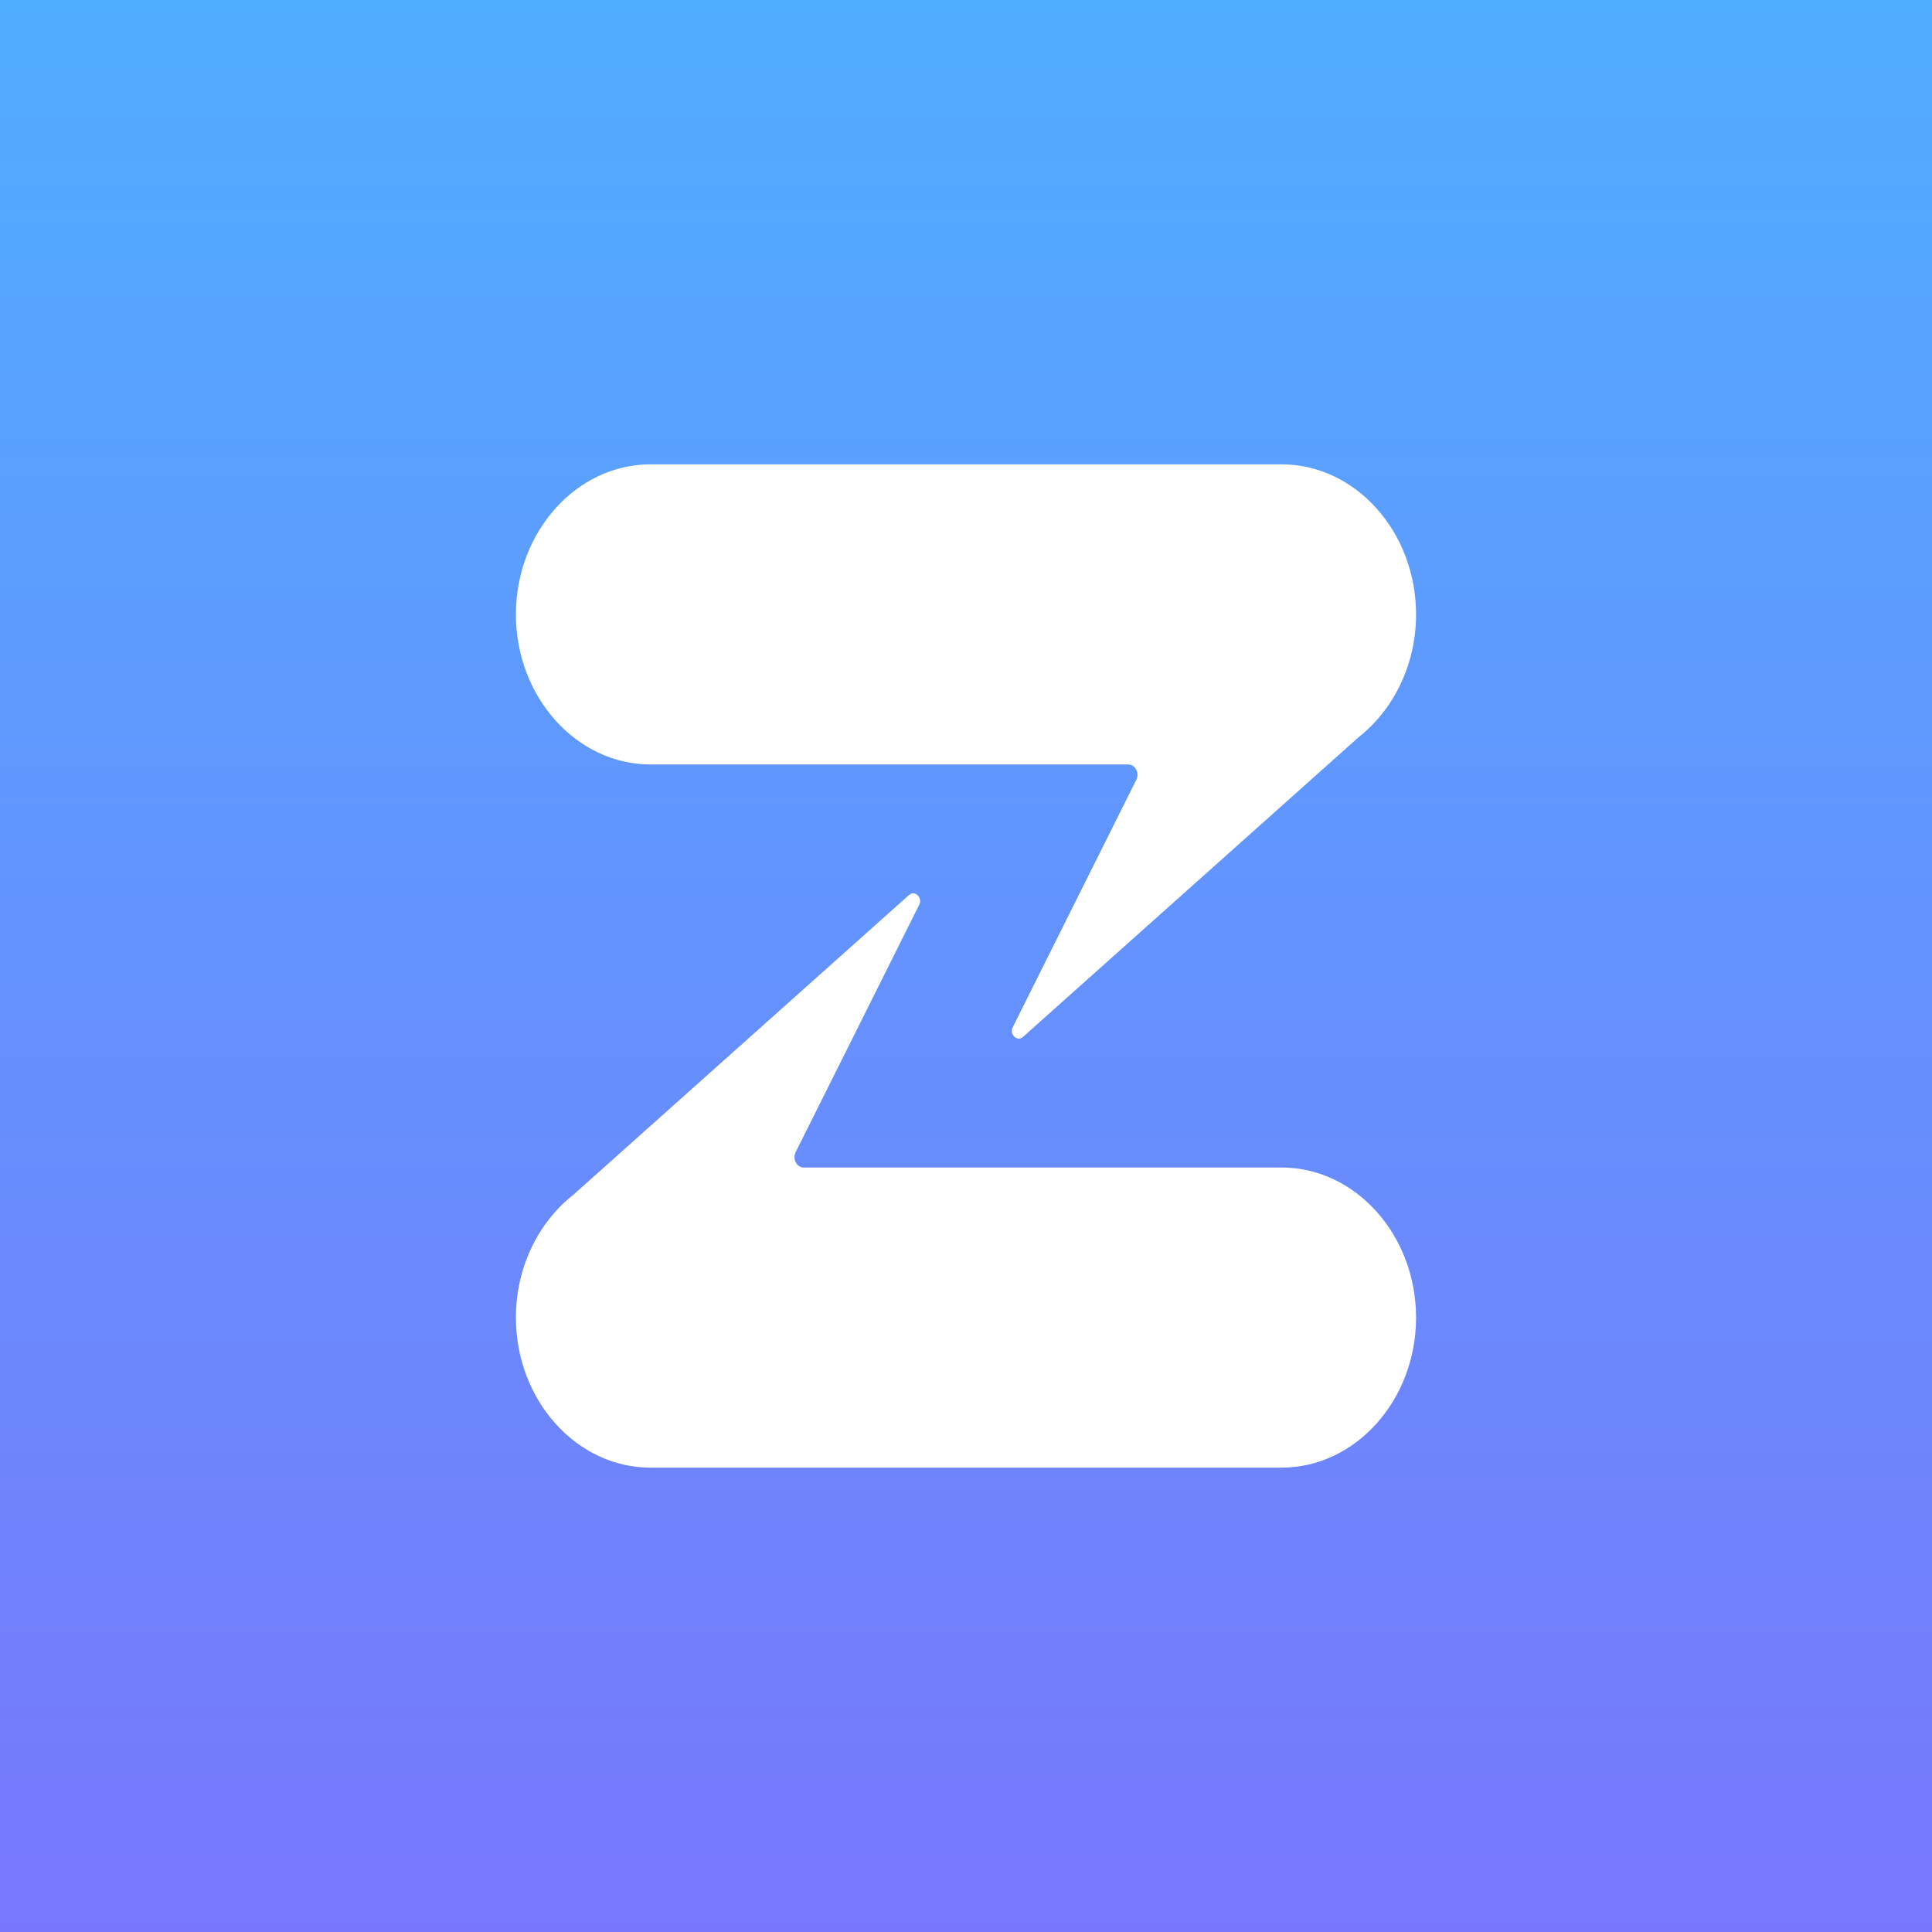
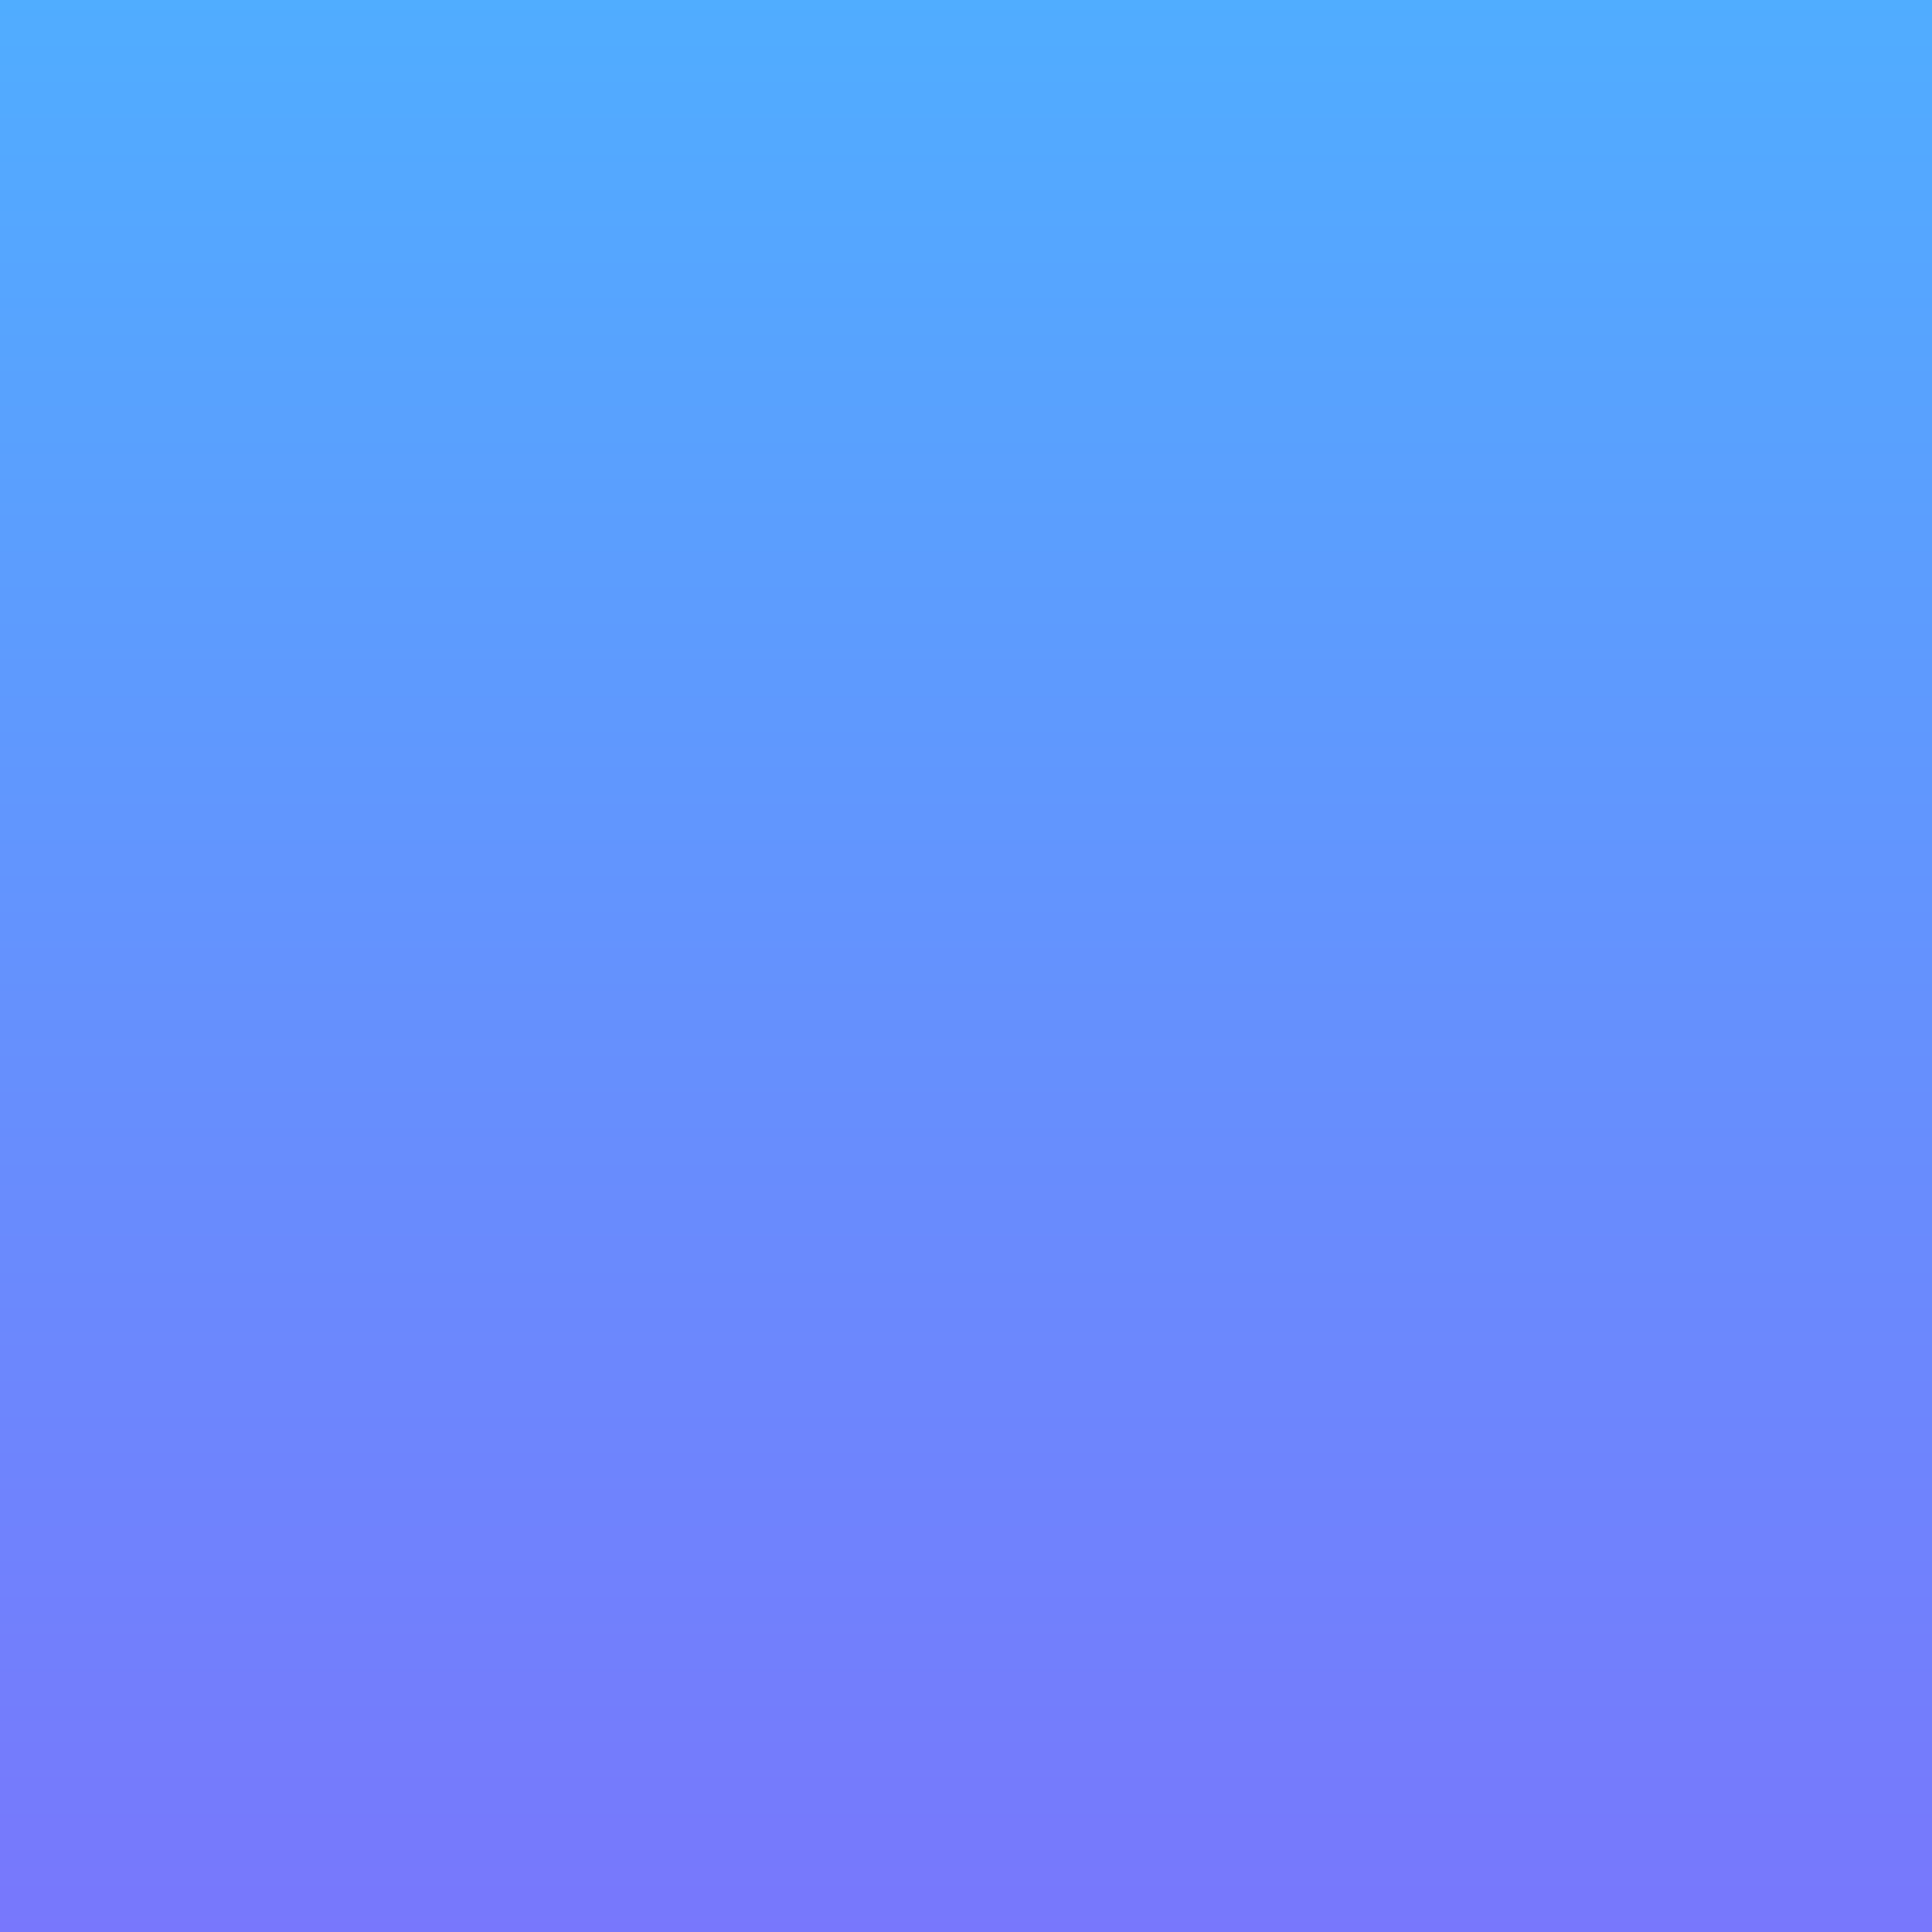
<svg xmlns="http://www.w3.org/2000/svg" viewBox="0 0 773.12 773.12">
  <rect x="0" y="0" width="773.12" height="773.12" fill="#333333" stroke="none" />
  <linearGradient id="a" x1="0" y1="0" x2="0" y2="1">
    <stop offset="0" stop-color="#50adff" />
    <stop offset="1" stop-color="#7877fc" />
  </linearGradient>
  <path d="M0 0h773.12v773.12H0z" fill="url(#a)" />
-   <path d="M566.66 527.25c0 33.03-24.23 60.05-53.84 60.05H260.29c-29.61 0-53.84-27.02-53.84-60.05 0-20.22 9.09-38.2 22.93-49.09l134.37-120c2.5-2.14 5.74 1.31 3.94 4.19l-49.29 98.69c-1.38 2.76.41 6.16 3.25 6.16h191.18c29.61 0 53.83 27.03 53.83 60.05zm0-281.39c0 20.22-9.09 38.2-22.93 49.09l-134.37 120c-2.5 2.14-5.74-1.31-3.94-4.19l49.29-98.69c1.38-2.76-.41-6.16-3.25-6.16H260.29c-29.61 0-53.84-27.02-53.84-60.05s24.23-60.05 53.84-60.05h252.54c29.61 0 53.83 27.02 53.83 60.05z" fill="#fff" />
</svg>